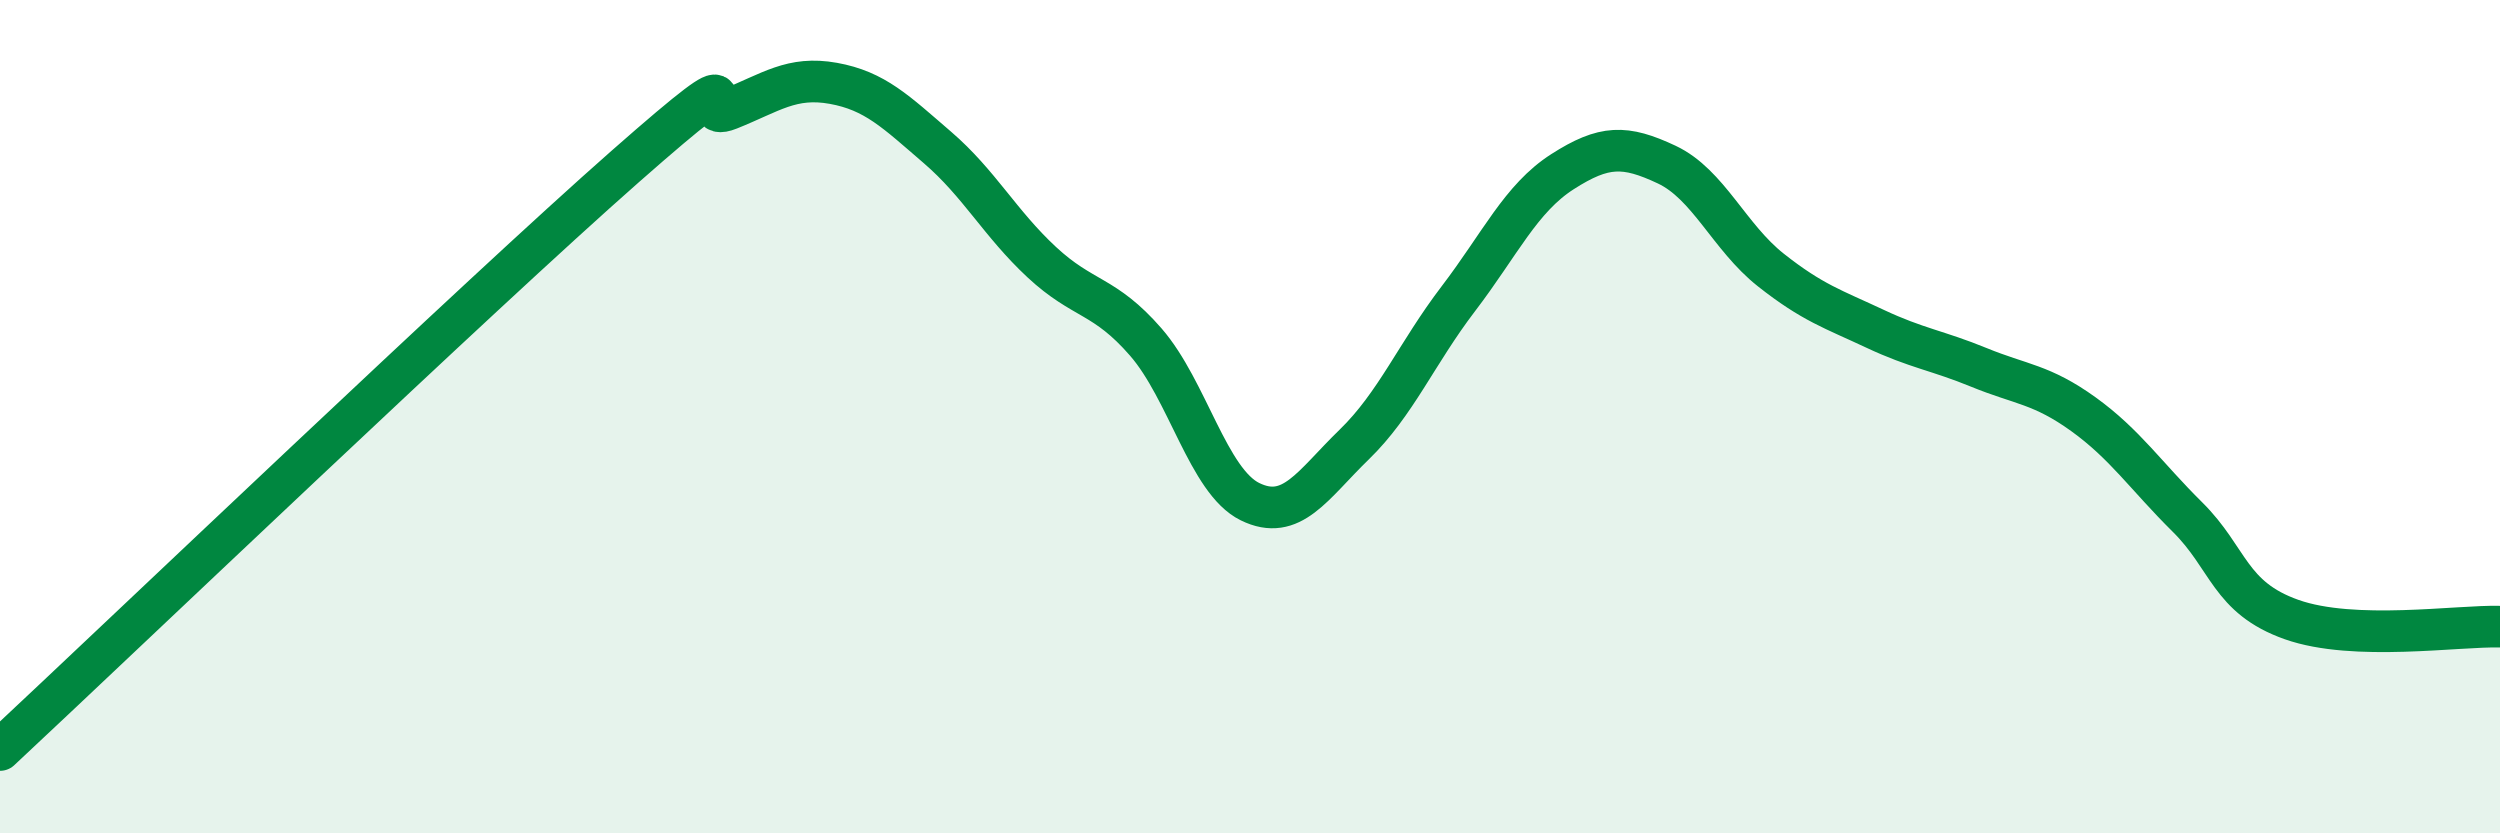
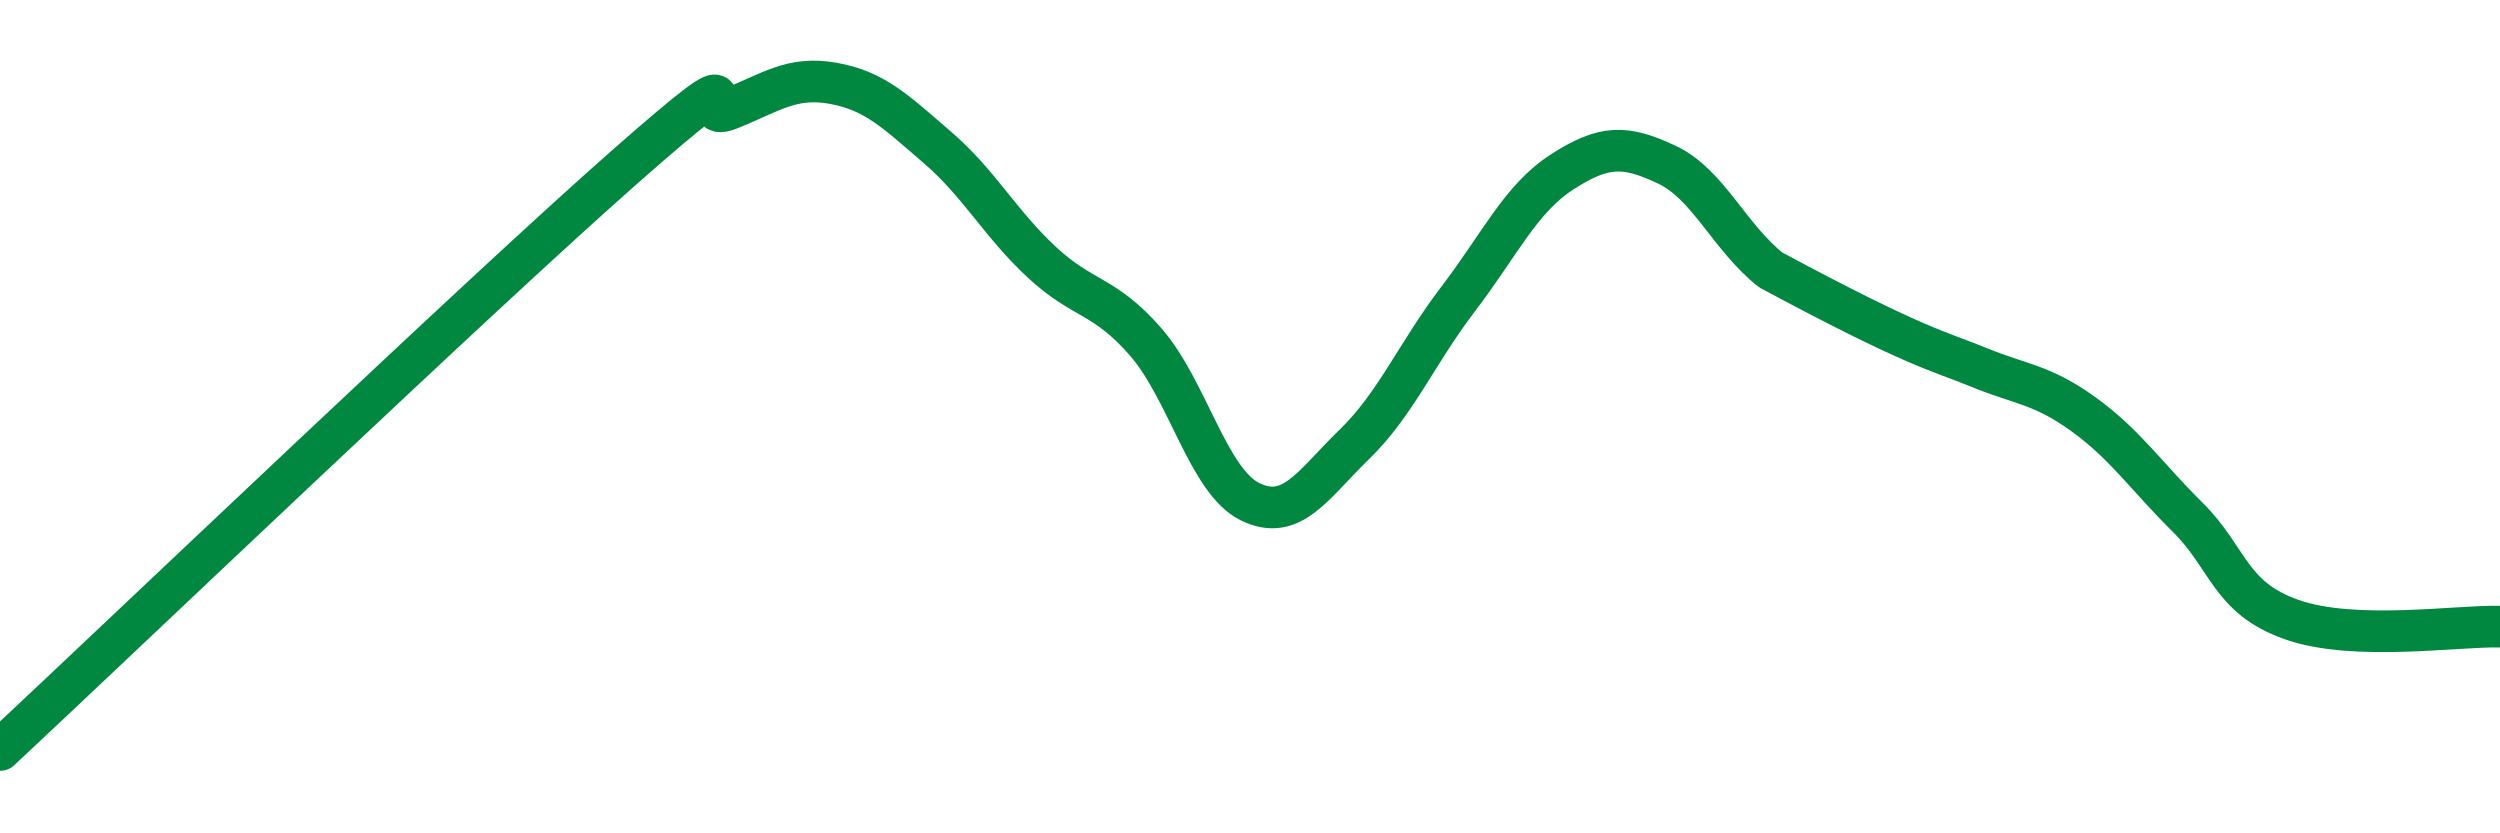
<svg xmlns="http://www.w3.org/2000/svg" width="60" height="20" viewBox="0 0 60 20">
-   <path d="M 0,18 C 3,15.2 11.5,7.08 15,4 C 18.5,0.92 16.5,3.02 17.5,2.62 C 18.5,2.22 19,1.82 20,2 C 21,2.18 21.5,2.68 22.5,3.54 C 23.5,4.4 24,5.36 25,6.29 C 26,7.22 26.5,7.06 27.5,8.21 C 28.5,9.36 29,11.55 30,12.04 C 31,12.53 31.5,11.64 32.5,10.67 C 33.5,9.7 34,8.48 35,7.17 C 36,5.86 36.5,4.76 37.5,4.12 C 38.5,3.48 39,3.48 40,3.95 C 41,4.42 41.5,5.69 42.5,6.48 C 43.5,7.27 44,7.42 45,7.89 C 46,8.36 46.5,8.41 47.5,8.82 C 48.5,9.23 49,9.22 50,9.94 C 51,10.66 51.5,11.42 52.5,12.41 C 53.5,13.4 53.5,14.34 55,14.87 C 56.5,15.4 59,15.01 60,15.04L60 20L0 20Z" fill="#008740" opacity="0.1" stroke-linecap="round" stroke-linejoin="round" />
-   <path d="M 0,18 C 3,15.2 11.5,7.08 15,4 C 18.5,0.92 16.5,3.02 17.5,2.62 C 18.5,2.22 19,1.82 20,2 C 21,2.18 21.5,2.68 22.5,3.54 C 23.5,4.4 24,5.36 25,6.29 C 26,7.22 26.5,7.06 27.5,8.21 C 28.5,9.36 29,11.55 30,12.04 C 31,12.53 31.5,11.64 32.5,10.67 C 33.5,9.7 34,8.48 35,7.17 C 36,5.86 36.5,4.76 37.5,4.12 C 38.5,3.48 39,3.48 40,3.95 C 41,4.42 41.5,5.69 42.5,6.48 C 43.5,7.27 44,7.42 45,7.89 C 46,8.36 46.5,8.41 47.5,8.82 C 48.5,9.23 49,9.22 50,9.94 C 51,10.66 51.5,11.42 52.5,12.41 C 53.5,13.4 53.5,14.34 55,14.87 C 56.5,15.4 59,15.01 60,15.04" stroke="#008740" stroke-width="1" fill="none" stroke-linecap="round" stroke-linejoin="round" />
+   <path d="M 0,18 C 3,15.2 11.5,7.08 15,4 C 18.5,0.92 16.5,3.02 17.5,2.62 C 18.5,2.22 19,1.82 20,2 C 21,2.18 21.5,2.68 22.5,3.54 C 23.5,4.4 24,5.36 25,6.29 C 26,7.22 26.5,7.06 27.5,8.21 C 28.5,9.36 29,11.55 30,12.04 C 31,12.53 31.5,11.64 32.5,10.67 C 33.5,9.7 34,8.48 35,7.17 C 36,5.86 36.5,4.76 37.5,4.12 C 38.5,3.48 39,3.48 40,3.95 C 41,4.42 41.5,5.69 42.5,6.48 C 46,8.36 46.5,8.41 47.5,8.82 C 48.5,9.23 49,9.22 50,9.94 C 51,10.66 51.5,11.42 52.5,12.41 C 53.5,13.4 53.5,14.34 55,14.87 C 56.5,15.4 59,15.01 60,15.04" stroke="#008740" stroke-width="1" fill="none" stroke-linecap="round" stroke-linejoin="round" />
</svg>